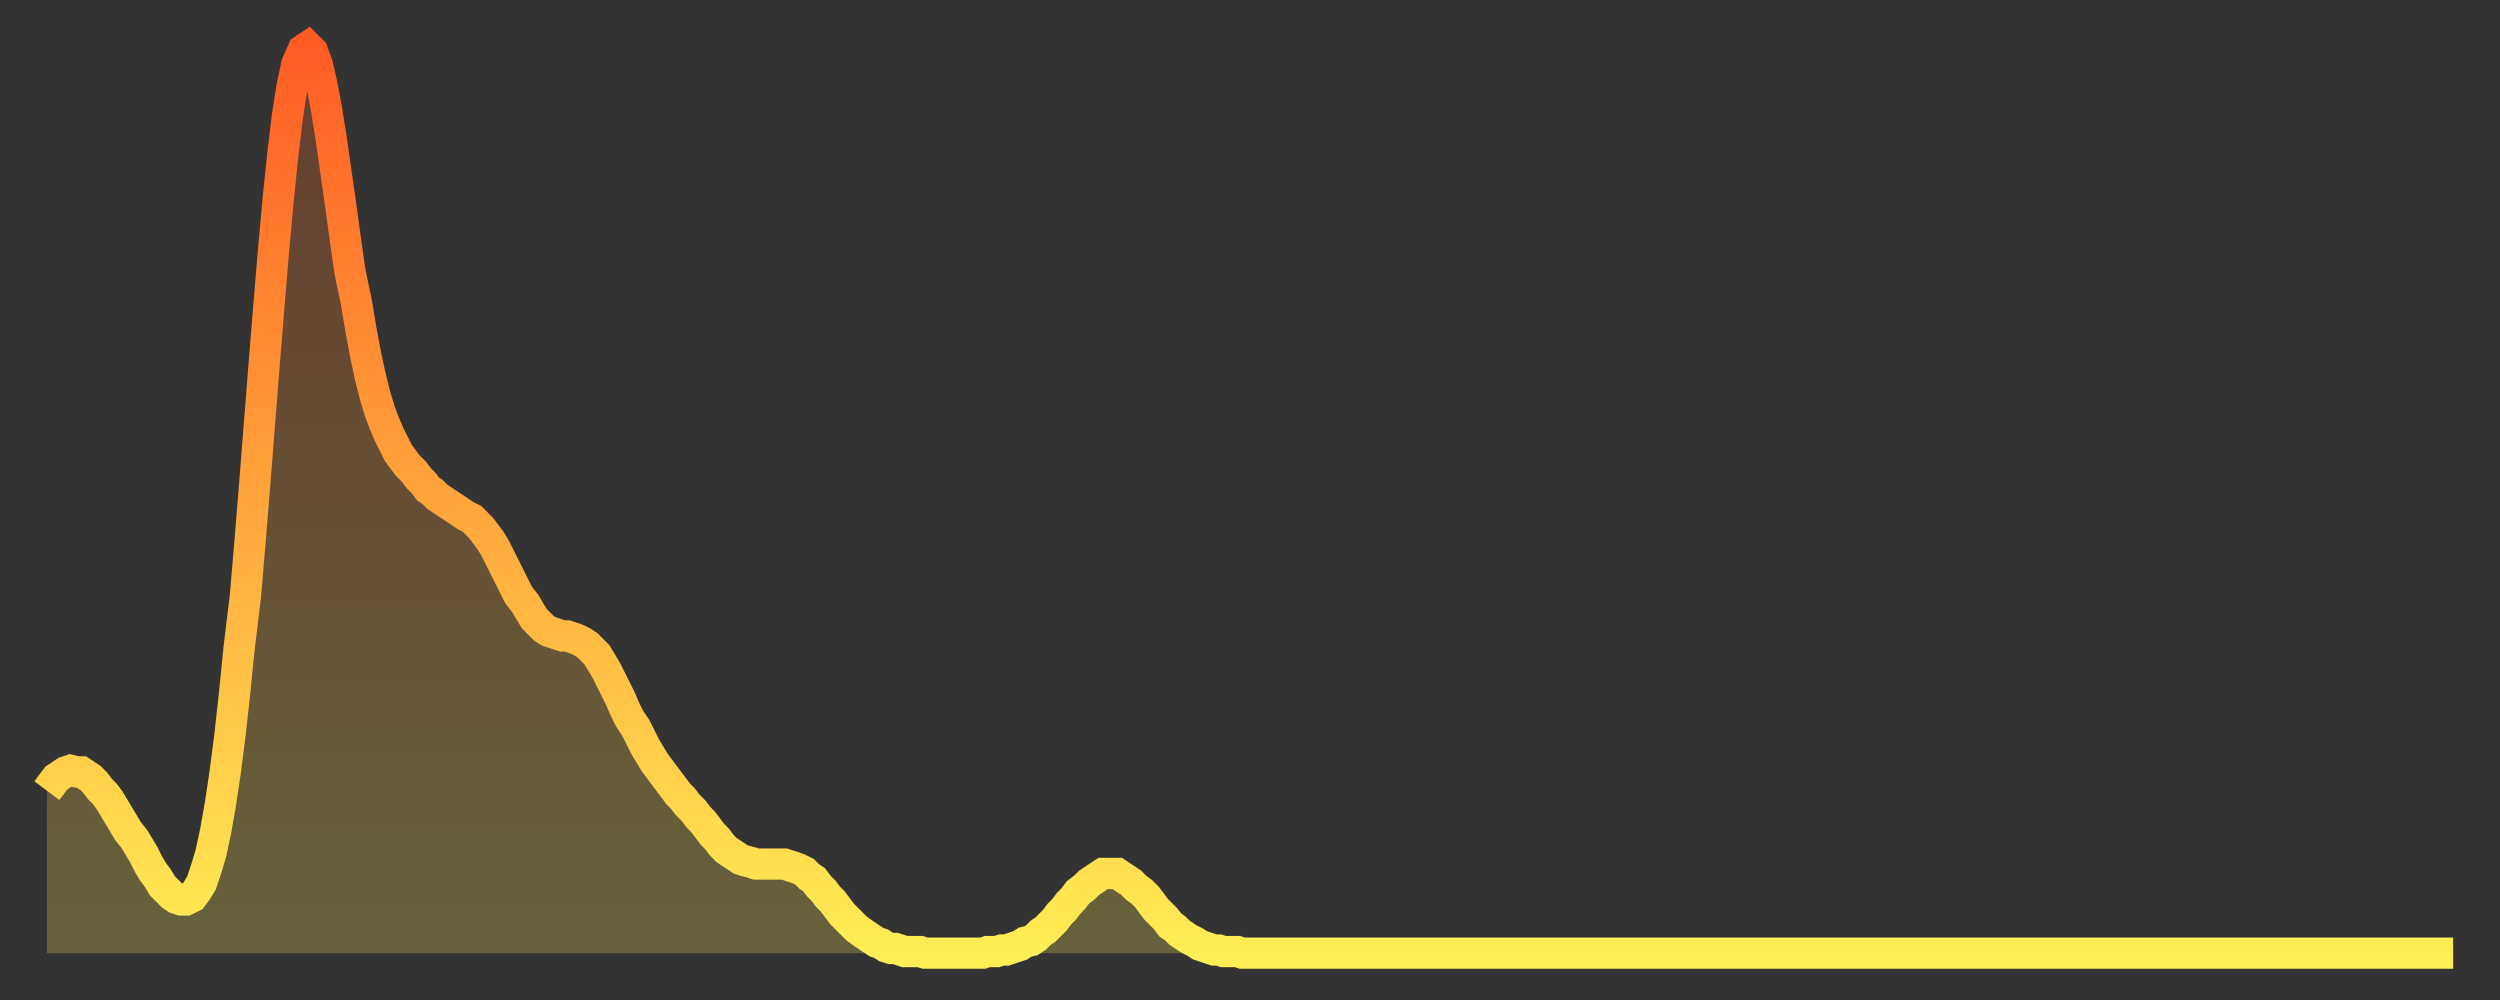
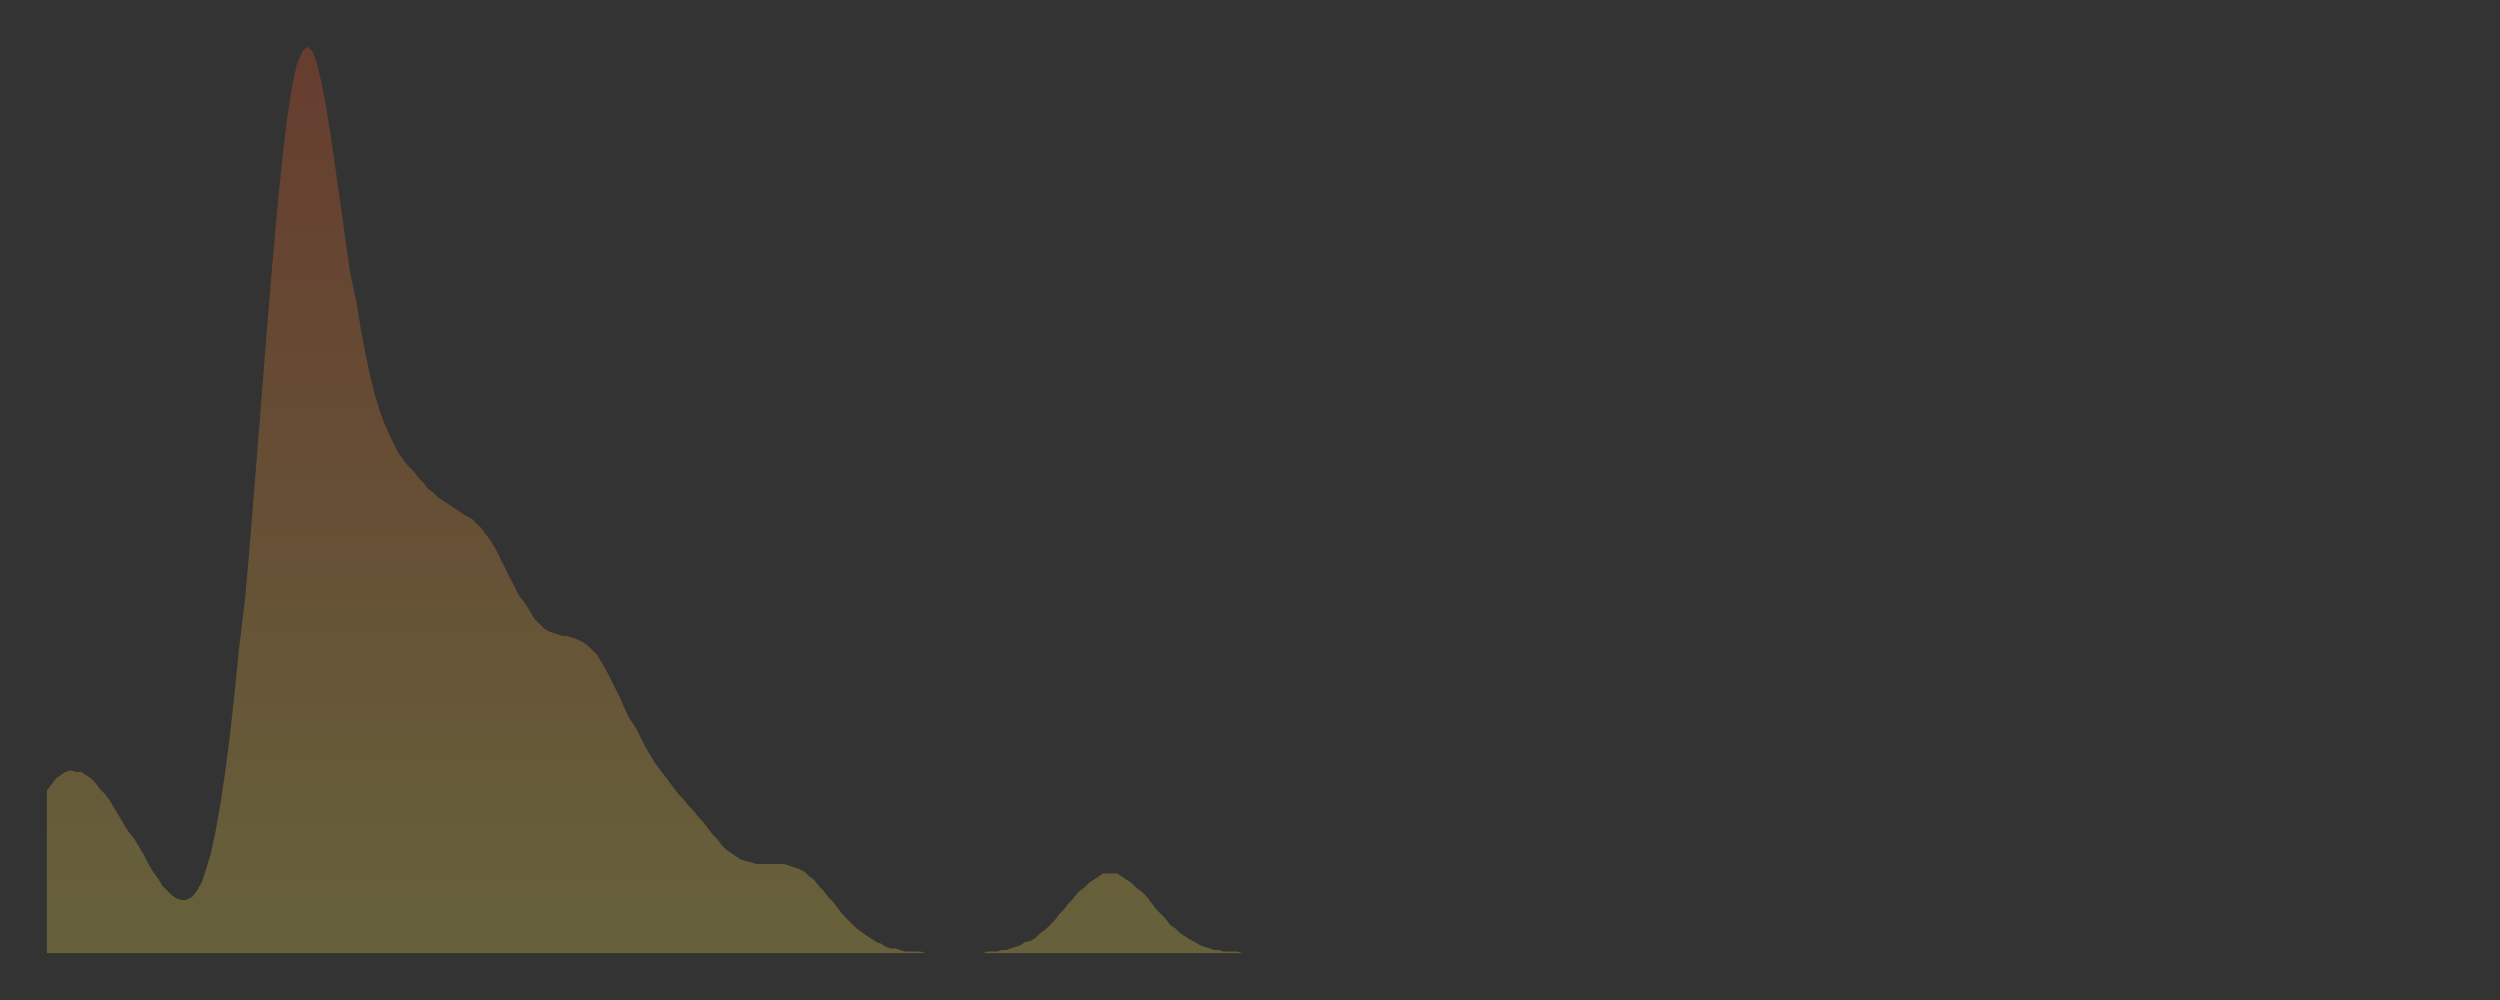
<svg xmlns="http://www.w3.org/2000/svg" baseProfile="full" height="64" version="1.1" width="160">
  <rect width="100%" height="100%" fill="#333333" stroke="none" />
  <defs>
    <linearGradient id="id799078" x1="0" x2="0" y1="0" y2="1">
      <stop offset="0%" stop-color="#ff5c24" />
      <stop offset="50%" stop-color="#ffa53c" />
      <stop offset="100%" stop-color="#ffee55" />
    </linearGradient>
  </defs>
  <g transform="translate(3,3)">
    <g>
-       <path d="M 0.0 47.6 0.3 47.2 0.6 46.8 0.9 46.6 1.2 46.4 1.5 46.3 1.9 46.4 2.2 46.4 2.5 46.6 2.8 46.8 3.1 47.1 3.4 47.5 3.7 47.8 4.0 48.2 4.3 48.7 4.6 49.2 4.9 49.7 5.2 50.2 5.6 50.7 5.9 51.2 6.2 51.7 6.5 52.3 6.8 52.8 7.1 53.2 7.4 53.7 7.7 54.0 8.0 54.3 8.3 54.5 8.6 54.6 8.9 54.6 9.3 54.4 9.6 54.0 9.9 53.5 10.2 52.6 10.5 51.6 10.8 50.2 11.1 48.5 11.4 46.5 11.7 44.2 12.0 41.5 12.3 38.5 12.7 35.2 13.0 31.7 13.3 28.0 13.6 24.2 13.9 20.4 14.2 16.7 14.5 13.1 14.8 9.8 15.1 6.9 15.4 4.4 15.7 2.5 16.0 1.1 16.4 0.2 16.7 0.0 17.0 0.3 17.3 1.1 17.6 2.4 17.9 4.0 18.2 5.9 18.5 8.0 18.8 10.1 19.1 12.3 19.4 14.4 19.8 16.3 20.1 18.1 20.4 19.7 20.7 21.1 21.0 22.3 21.3 23.3 21.6 24.1 21.9 24.8 22.2 25.4 22.5 26.0 22.8 26.4 23.1 26.8 23.5 27.2 23.8 27.6 24.1 27.9 24.4 28.3 24.7 28.5 25.0 28.8 25.3 29.0 25.6 29.2 25.9 29.4 26.2 29.6 26.5 29.8 26.8 30.0 27.2 30.2 27.5 30.5 27.8 30.8 28.1 31.2 28.4 31.6 28.7 32.1 29.0 32.7 29.3 33.3 29.6 33.9 29.9 34.5 30.2 35.1 30.6 35.6 30.9 36.1 31.2 36.6 31.5 36.9 31.8 37.2 32.1 37.4 32.4 37.5 32.7 37.6 33.0 37.7 33.3 37.7 33.6 37.8 33.9 37.9 34.3 38.1 34.6 38.3 34.9 38.6 35.2 38.9 35.5 39.4 35.8 39.9 36.1 40.5 36.4 41.1 36.7 41.7 37.0 42.4 37.3 43.0 37.7 43.6 38.0 44.2 38.3 44.8 38.6 45.3 38.9 45.8 39.2 46.2 39.5 46.6 39.8 47.0 40.1 47.4 40.4 47.8 40.7 48.1 41.0 48.5 41.4 48.9 41.7 49.3 42.0 49.6 42.3 50.0 42.6 50.4 42.9 50.7 43.2 51.1 43.5 51.4 43.8 51.6 44.1 51.8 44.4 52.0 44.7 52.1 45.1 52.2 45.4 52.3 45.7 52.3 46.0 52.3 46.3 52.3 46.6 52.3 46.9 52.3 47.2 52.3 47.5 52.4 47.8 52.5 48.1 52.6 48.5 52.8 48.8 53.1 49.1 53.3 49.4 53.7 49.7 54.0 50.0 54.4 50.3 54.7 50.6 55.1 50.9 55.5 51.2 55.8 51.5 56.1 51.8 56.4 52.2 56.7 52.5 56.9 52.8 57.1 53.1 57.3 53.4 57.4 53.7 57.6 54.0 57.7 54.3 57.7 54.6 57.8 54.9 57.9 55.2 57.9 55.6 57.9 55.9 57.9 56.2 58.0 56.5 58.0 56.8 58.0 57.1 58.0 57.4 58.0 57.7 58.0 58.0 58.0 58.3 58.0 58.6 58.0 58.9 58.0 59.3 58.0 59.6 58.0 59.9 58.0 60.2 57.9 60.5 57.9 60.8 57.9 61.1 57.8 61.4 57.8 61.7 57.7 62.0 57.6 62.3 57.5 62.6 57.3 63.0 57.2 63.3 57.0 63.6 56.7 63.9 56.5 64.2 56.2 64.5 55.9 64.8 55.5 65.1 55.2 65.4 54.8 65.7 54.5 66.0 54.1 66.4 53.8 66.7 53.5 67.0 53.3 67.3 53.1 67.6 52.9 67.9 52.9 68.2 52.9 68.5 52.9 68.8 53.1 69.1 53.3 69.4 53.5 69.7 53.8 70.1 54.1 70.4 54.4 70.7 54.8 71.0 55.2 71.3 55.5 71.6 55.8 71.9 56.2 72.2 56.4 72.5 56.7 72.8 56.9 73.1 57.1 73.5 57.3 73.8 57.5 74.1 57.6 74.4 57.7 74.7 57.8 75.0 57.8 75.3 57.9 75.6 57.9 75.9 57.9 76.2 57.9 76.5 58.0 76.8 58.0 77.2 58.0 77.5 58.0 77.8 58.0 78.1 58.0 78.4 58.0 78.7 58.0 79.0 58.0 79.3 58.0 79.6 58.0 79.9 58.0 80.2 58.0 80.5 58.0 80.9 58.0 81.2 58.0 81.5 58.0 81.8 58.0 82.1 58.0 82.4 58.0 82.7 58.0 83.0 58.0 83.3 58.0 83.6 58.0 83.9 58.0 84.3 58.0 84.6 58.0 84.9 58.0 85.2 58.0 85.5 58.0 85.8 58.0 86.1 58.0 86.4 58.0 86.7 58.0 87.0 58.0 87.3 58.0 87.6 58.0 88.0 58.0 88.3 58.0 88.6 58.0 88.9 58.0 89.2 58.0 89.5 58.0 89.8 58.0 90.1 58.0 90.4 58.0 90.7 58.0 91.0 58.0 91.4 58.0 91.7 58.0 92.0 58.0 92.3 58.0 92.6 58.0 92.9 58.0 93.2 58.0 93.5 58.0 93.8 58.0 94.1 58.0 94.4 58.0 94.7 58.0 95.1 58.0 95.4 58.0 95.7 58.0 96.0 58.0 96.3 58.0 96.6 58.0 96.9 58.0 97.2 58.0 97.5 58.0 97.8 58.0 98.1 58.0 98.4 58.0 98.8 58.0 99.1 58.0 99.4 58.0 99.7 58.0 100.0 58.0 100.3 58.0 100.6 58.0 100.9 58.0 101.2 58.0 101.5 58.0 101.8 58.0 102.2 58.0 102.5 58.0 102.8 58.0 103.1 58.0 103.4 58.0 103.7 58.0 104.0 58.0 104.3 58.0 104.6 58.0 104.9 58.0 105.2 58.0 105.5 58.0 105.9 58.0 106.2 58.0 106.5 58.0 106.8 58.0 107.1 58.0 107.4 58.0 107.7 58.0 108.0 58.0 108.3 58.0 108.6 58.0 108.9 58.0 109.3 58.0 109.6 58.0 109.9 58.0 110.2 58.0 110.5 58.0 110.8 58.0 111.1 58.0 111.4 58.0 111.7 58.0 112.0 58.0 112.3 58.0 112.6 58.0 113.0 58.0 113.3 58.0 113.6 58.0 113.9 58.0 114.2 58.0 114.5 58.0 114.8 58.0 115.1 58.0 115.4 58.0 115.7 58.0 116.0 58.0 116.3 58.0 116.7 58.0 117.0 58.0 117.3 58.0 117.6 58.0 117.9 58.0 118.2 58.0 118.5 58.0 118.8 58.0 119.1 58.0 119.4 58.0 119.7 58.0 120.1 58.0 120.4 58.0 120.7 58.0 121.0 58.0 121.3 58.0 121.6 58.0 121.9 58.0 122.2 58.0 122.5 58.0 122.8 58.0 123.1 58.0 123.4 58.0 123.8 58.0 124.1 58.0 124.4 58.0 124.7 58.0 125.0 58.0 125.3 58.0 125.6 58.0 125.9 58.0 126.2 58.0 126.5 58.0 126.8 58.0 127.2 58.0 127.5 58.0 127.8 58.0 128.1 58.0 128.4 58.0 128.7 58.0 129.0 58.0 129.3 58.0 129.6 58.0 129.9 58.0 130.2 58.0 130.5 58.0 130.9 58.0 131.2 58.0 131.5 58.0 131.8 58.0 132.1 58.0 132.4 58.0 132.7 58.0 133.0 58.0 133.3 58.0 133.6 58.0 133.9 58.0 134.2 58.0 134.6 58.0 134.9 58.0 135.2 58.0 135.5 58.0 135.8 58.0 136.1 58.0 136.4 58.0 136.7 58.0 137.0 58.0 137.3 58.0 137.6 58.0 138.0 58.0 138.3 58.0 138.6 58.0 138.9 58.0 139.2 58.0 139.5 58.0 139.8 58.0 140.1 58.0 140.4 58.0 140.7 58.0 141.0 58.0 141.3 58.0 141.7 58.0 142.0 58.0 142.3 58.0 142.6 58.0 142.9 58.0 143.2 58.0 143.5 58.0 143.8 58.0 144.1 58.0 144.4 58.0 144.7 58.0 145.1 58.0 145.4 58.0 145.7 58.0 146.0 58.0 146.3 58.0 146.6 58.0 146.9 58.0 147.2 58.0 147.5 58.0 147.8 58.0 148.1 58.0 148.4 58.0 148.8 58.0 149.1 58.0 149.4 58.0 149.7 58.0 150.0 58.0 150.3 58.0 150.6 58.0 150.9 58.0 151.2 58.0 151.5 58.0 151.8 58.0 152.1 58.0 152.5 58.0 152.8 58.0 153.1 58.0 153.4 58.0 153.7 58.0 154.0 58.0" fill="none" id="graph-curve" opacity="1" stroke="url(#id799078)" stroke-width="2" />
      <path d="M 0 58 L 0.0 47.6 0.3 47.2 0.6 46.8 0.9 46.6 1.2 46.4 1.5 46.3 1.9 46.4 2.2 46.4 2.5 46.6 2.8 46.8 3.1 47.1 3.4 47.5 3.7 47.8 4.0 48.2 4.3 48.7 4.6 49.2 4.9 49.7 5.2 50.2 5.6 50.7 5.9 51.2 6.2 51.7 6.5 52.3 6.8 52.8 7.1 53.2 7.4 53.7 7.7 54.0 8.0 54.3 8.3 54.5 8.6 54.6 8.9 54.6 9.3 54.4 9.6 54.0 9.9 53.5 10.2 52.6 10.5 51.6 10.8 50.2 11.1 48.5 11.4 46.5 11.7 44.2 12.0 41.5 12.3 38.5 12.7 35.2 13.0 31.7 13.3 28.0 13.6 24.2 13.9 20.4 14.2 16.7 14.5 13.1 14.8 9.8 15.1 6.9 15.4 4.4 15.7 2.5 16.0 1.1 16.4 0.2 16.7 0.0 17.0 0.3 17.3 1.1 17.6 2.4 17.9 4.0 18.2 5.9 18.5 8.0 18.8 10.1 19.1 12.3 19.4 14.4 19.8 16.3 20.1 18.1 20.4 19.7 20.7 21.1 21.0 22.3 21.3 23.3 21.6 24.1 21.9 24.8 22.2 25.4 22.5 26.0 22.8 26.4 23.1 26.8 23.5 27.2 23.8 27.6 24.1 27.9 24.4 28.3 24.7 28.5 25.0 28.8 25.3 29.0 25.6 29.2 25.9 29.4 26.2 29.6 26.5 29.8 26.8 30.0 27.2 30.2 27.5 30.5 27.8 30.8 28.1 31.2 28.4 31.6 28.7 32.1 29.0 32.7 29.3 33.3 29.6 33.9 29.9 34.5 30.2 35.1 30.6 35.6 30.9 36.1 31.2 36.6 31.5 36.9 31.8 37.2 32.1 37.4 32.4 37.5 32.7 37.6 33.0 37.7 33.3 37.7 33.6 37.8 33.9 37.9 34.3 38.1 34.6 38.3 34.9 38.6 35.2 38.9 35.5 39.4 35.8 39.9 36.1 40.5 36.4 41.1 36.7 41.7 37.0 42.4 37.3 43.0 37.7 43.6 38.0 44.2 38.3 44.8 38.6 45.3 38.9 45.8 39.2 46.2 39.5 46.6 39.8 47.0 40.1 47.4 40.4 47.8 40.7 48.1 41.0 48.5 41.4 48.9 41.7 49.3 42.0 49.6 42.3 50.0 42.6 50.4 42.9 50.7 43.2 51.1 43.5 51.4 43.8 51.6 44.1 51.8 44.4 52.0 44.7 52.1 45.1 52.2 45.4 52.3 45.7 52.3 46.0 52.3 46.3 52.3 46.6 52.3 46.9 52.3 47.2 52.3 47.5 52.4 47.8 52.5 48.1 52.6 48.5 52.8 48.8 53.1 49.1 53.3 49.4 53.7 49.7 54.0 50.0 54.4 50.3 54.7 50.6 55.1 50.9 55.5 51.2 55.8 51.5 56.1 51.8 56.4 52.2 56.7 52.5 56.9 52.8 57.1 53.1 57.3 53.4 57.4 53.7 57.6 54.0 57.7 54.3 57.7 54.6 57.8 54.9 57.9 55.2 57.9 55.6 57.9 55.9 57.9 56.2 58.0 56.5 58.0 56.8 58.0 57.1 58.0 57.4 58.0 57.7 58.0 58.0 58.0 58.3 58.0 58.6 58.0 58.9 58.0 59.3 58.0 59.6 58.0 59.9 58.0 60.2 57.9 60.5 57.9 60.8 57.9 61.1 57.8 61.4 57.8 61.7 57.7 62.0 57.6 62.3 57.5 62.6 57.3 63.0 57.2 63.3 57.0 63.6 56.7 63.9 56.5 64.2 56.2 64.5 55.9 64.8 55.5 65.1 55.2 65.4 54.8 65.7 54.5 66.0 54.1 66.4 53.8 66.7 53.5 67.0 53.3 67.3 53.1 67.6 52.9 67.9 52.9 68.2 52.9 68.5 52.9 68.8 53.1 69.1 53.3 69.4 53.5 69.7 53.8 70.1 54.1 70.4 54.4 70.7 54.8 71.0 55.2 71.3 55.5 71.6 55.8 71.9 56.2 72.2 56.4 72.5 56.7 72.8 56.9 73.1 57.1 73.5 57.3 73.8 57.5 74.1 57.6 74.4 57.7 74.7 57.8 75.0 57.8 75.3 57.9 75.6 57.9 75.9 57.9 76.2 57.9 76.5 58.0 76.8 58.0 77.2 58.0 77.5 58.0 77.8 58.0 78.1 58.0 78.4 58.0 78.7 58.0 79.0 58.0 79.3 58.0 79.6 58.0 79.9 58.0 80.2 58.0 80.5 58.0 80.9 58.0 81.2 58.0 81.5 58.0 81.8 58.0 82.1 58.0 82.4 58.0 82.7 58.0 83.0 58.0 83.3 58.0 83.6 58.0 83.9 58.0 84.3 58.0 84.6 58.0 84.9 58.0 85.2 58.0 85.5 58.0 85.8 58.0 86.1 58.0 86.4 58.0 86.7 58.0 87.0 58.0 87.3 58.0 87.6 58.0 88.0 58.0 88.3 58.0 88.6 58.0 88.9 58.0 89.2 58.0 89.5 58.0 89.8 58.0 90.1 58.0 90.4 58.0 90.7 58.0 91.0 58.0 91.4 58.0 91.7 58.0 92.0 58.0 92.3 58.0 92.6 58.0 92.9 58.0 93.2 58.0 93.5 58.0 93.8 58.0 94.1 58.0 94.4 58.0 94.7 58.0 95.1 58.0 95.4 58.0 95.7 58.0 96.0 58.0 96.3 58.0 96.6 58.0 96.9 58.0 97.2 58.0 97.5 58.0 97.8 58.0 98.1 58.0 98.4 58.0 98.8 58.0 99.1 58.0 99.4 58.0 99.7 58.0 100.0 58.0 100.3 58.0 100.6 58.0 100.9 58.0 101.2 58.0 101.5 58.0 101.8 58.0 102.2 58.0 102.5 58.0 102.8 58.0 103.1 58.0 103.4 58.0 103.7 58.0 104.0 58.0 104.3 58.0 104.6 58.0 104.9 58.0 105.2 58.0 105.5 58.0 105.9 58.0 106.2 58.0 106.5 58.0 106.8 58.0 107.1 58.0 107.4 58.0 107.7 58.0 108.0 58.0 108.3 58.0 108.6 58.0 108.9 58.0 109.3 58.0 109.6 58.0 109.9 58.0 110.2 58.0 110.5 58.0 110.8 58.0 111.1 58.0 111.4 58.0 111.7 58.0 112.0 58.0 112.3 58.0 112.6 58.0 113.0 58.0 113.3 58.0 113.6 58.0 113.9 58.0 114.2 58.0 114.5 58.0 114.8 58.0 115.1 58.0 115.4 58.0 115.7 58.0 116.0 58.0 116.3 58.0 116.7 58.0 117.0 58.0 117.3 58.0 117.6 58.0 117.9 58.0 118.2 58.0 118.5 58.0 118.8 58.0 119.1 58.0 119.4 58.0 119.7 58.0 120.1 58.0 120.4 58.0 120.7 58.0 121.0 58.0 121.3 58.0 121.6 58.0 121.9 58.0 122.2 58.0 122.5 58.0 122.8 58.0 123.1 58.0 123.4 58.0 123.8 58.0 124.1 58.0 124.4 58.0 124.7 58.0 125.0 58.0 125.3 58.0 125.6 58.0 125.9 58.0 126.2 58.0 126.5 58.0 126.8 58.0 127.2 58.0 127.5 58.0 127.8 58.0 128.1 58.0 128.4 58.0 128.7 58.0 129.0 58.0 129.3 58.0 129.6 58.0 129.9 58.0 130.2 58.0 130.5 58.0 130.9 58.0 131.2 58.0 131.5 58.0 131.8 58.0 132.1 58.0 132.4 58.0 132.7 58.0 133.0 58.0 133.3 58.0 133.6 58.0 133.9 58.0 134.2 58.0 134.6 58.0 134.9 58.0 135.2 58.0 135.5 58.0 135.8 58.0 136.1 58.0 136.4 58.0 136.7 58.0 137.0 58.0 137.3 58.0 137.6 58.0 138.0 58.0 138.3 58.0 138.6 58.0 138.9 58.0 139.2 58.0 139.5 58.0 139.8 58.0 140.1 58.0 140.4 58.0 140.7 58.0 141.0 58.0 141.3 58.0 141.7 58.0 142.0 58.0 142.3 58.0 142.6 58.0 142.9 58.0 143.2 58.0 143.5 58.0 143.8 58.0 144.1 58.0 144.4 58.0 144.7 58.0 145.1 58.0 145.4 58.0 145.7 58.0 146.0 58.0 146.3 58.0 146.6 58.0 146.9 58.0 147.2 58.0 147.5 58.0 147.8 58.0 148.1 58.0 148.4 58.0 148.8 58.0 149.1 58.0 149.4 58.0 149.7 58.0 150.0 58.0 150.3 58.0 150.6 58.0 150.9 58.0 151.2 58.0 151.5 58.0 151.8 58.0 152.1 58.0 152.5 58.0 152.8 58.0 153.1 58.0 153.4 58.0 153.7 58.0 154.0 58.0 154 58" fill="url(#id799078)" fill-opacity=".25" id="graph-shadow" />
    </g>
  </g>
</svg>